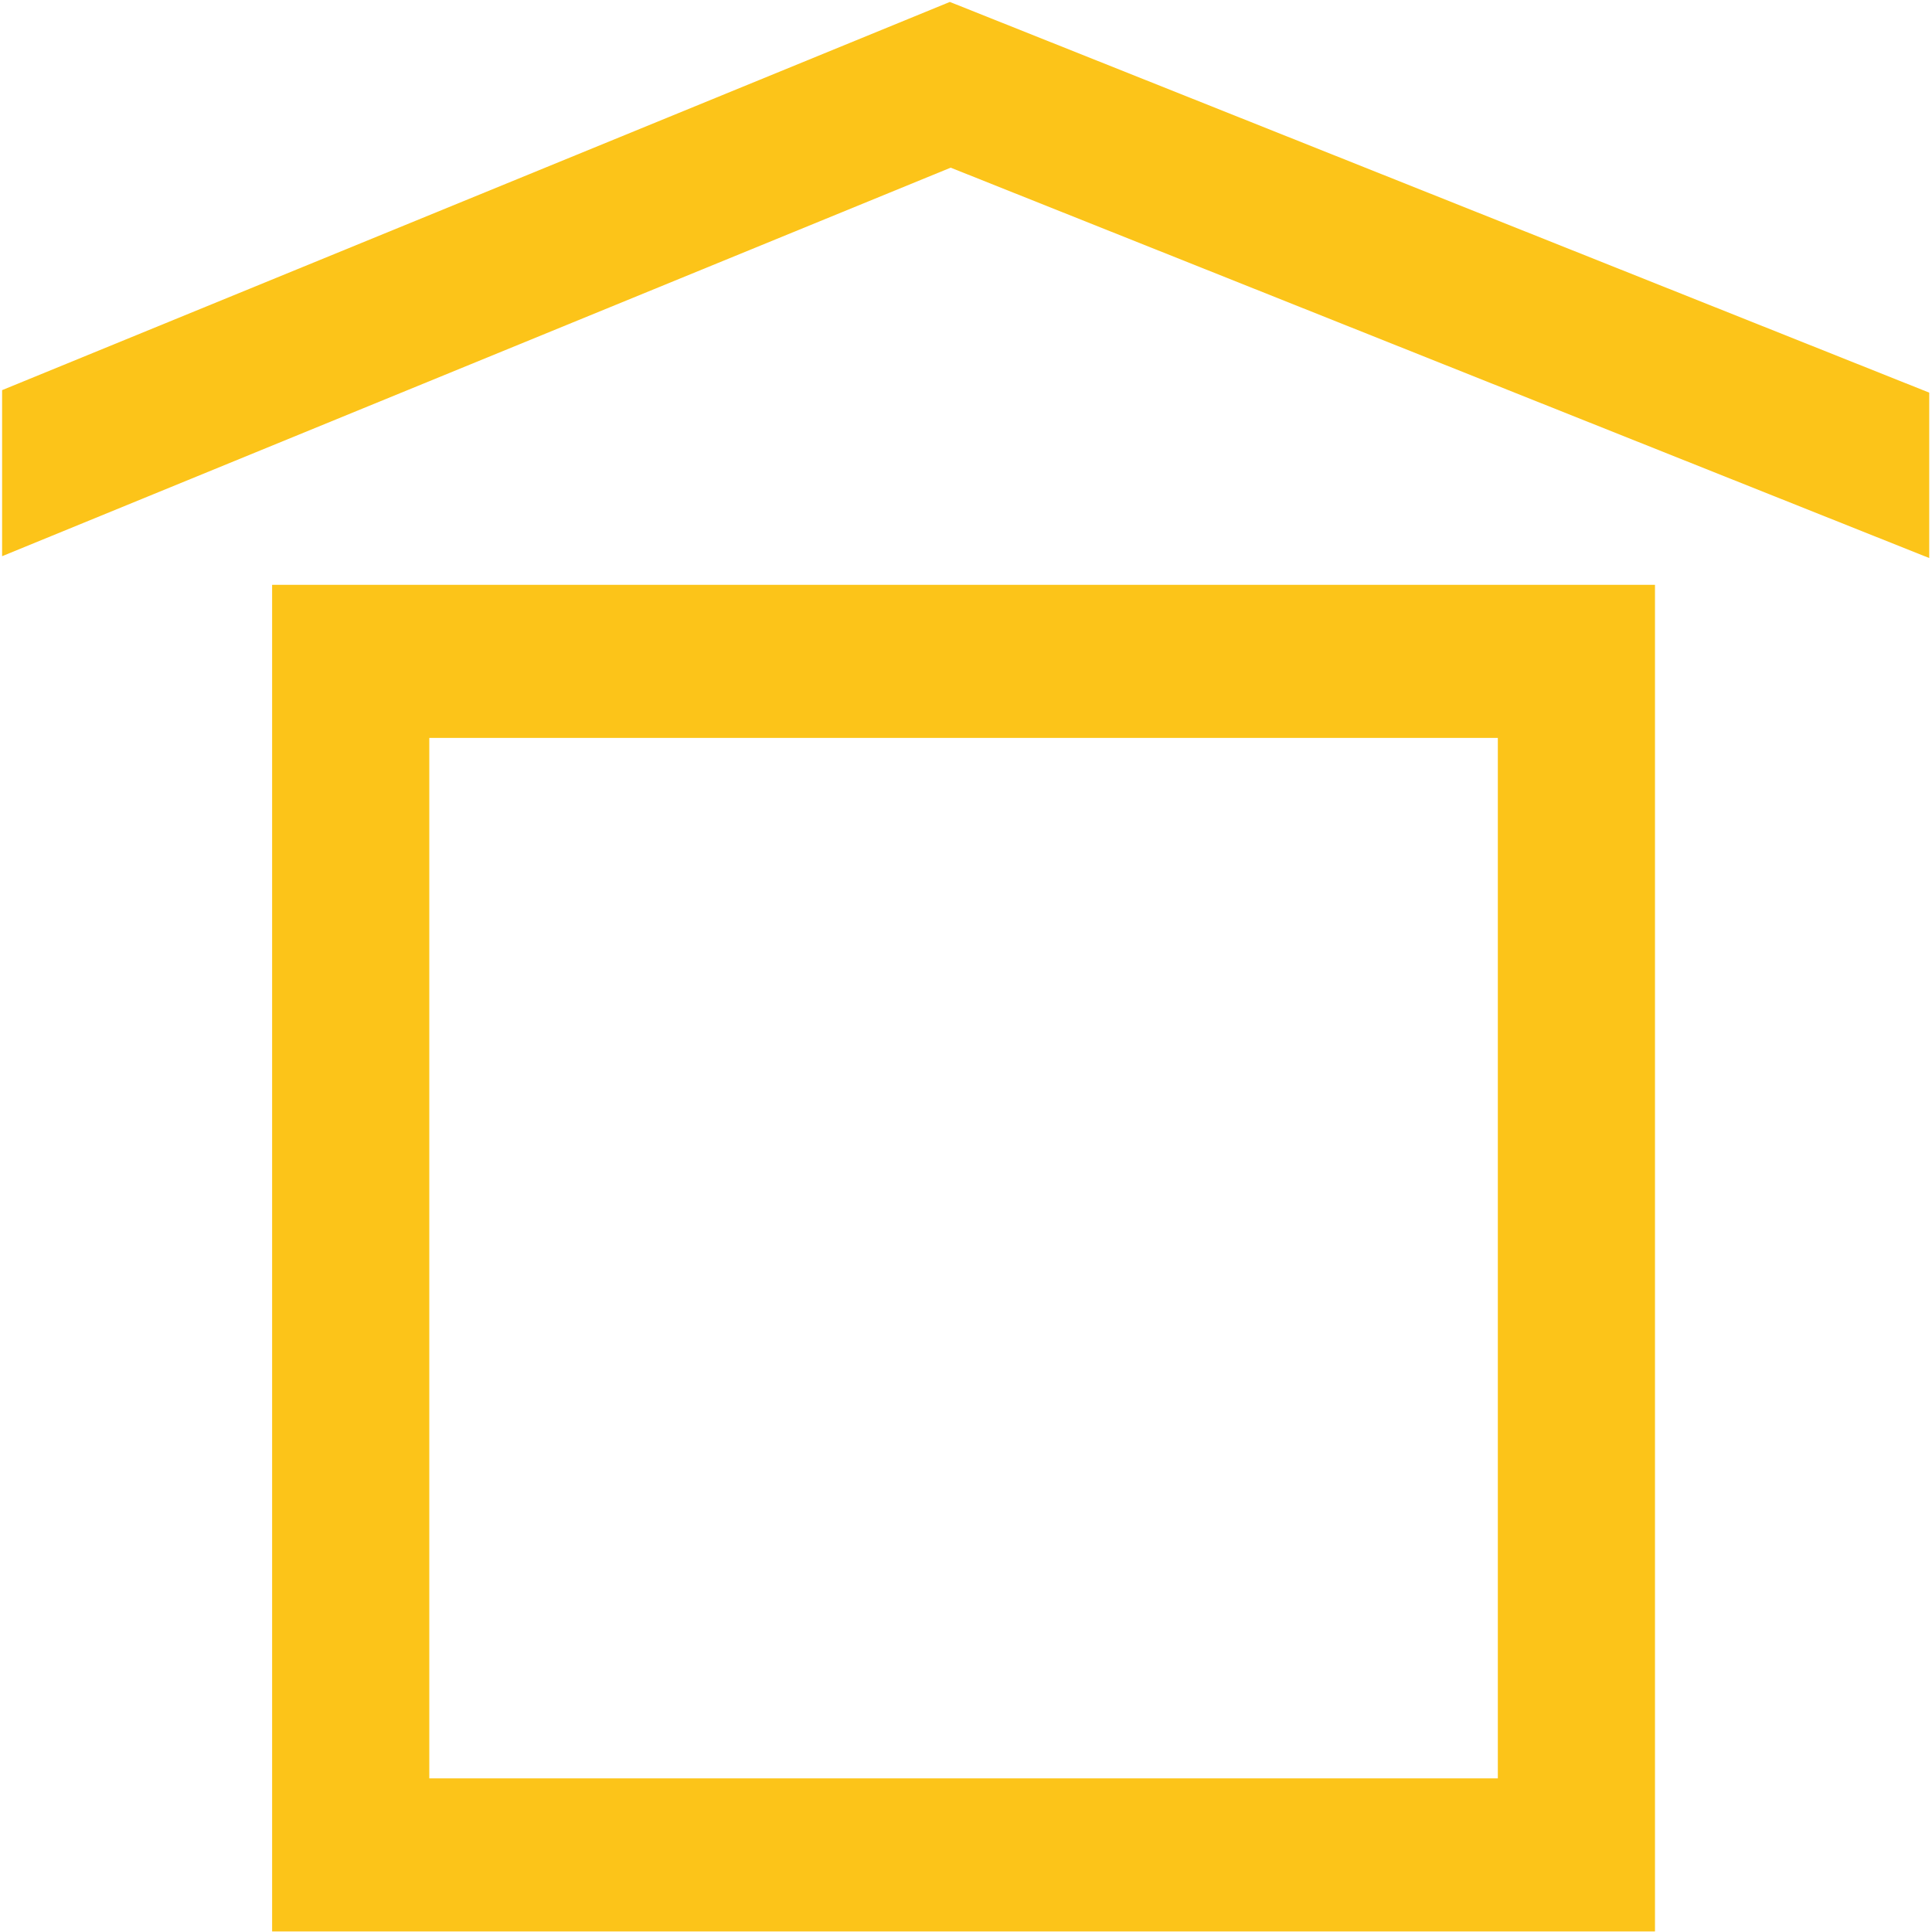
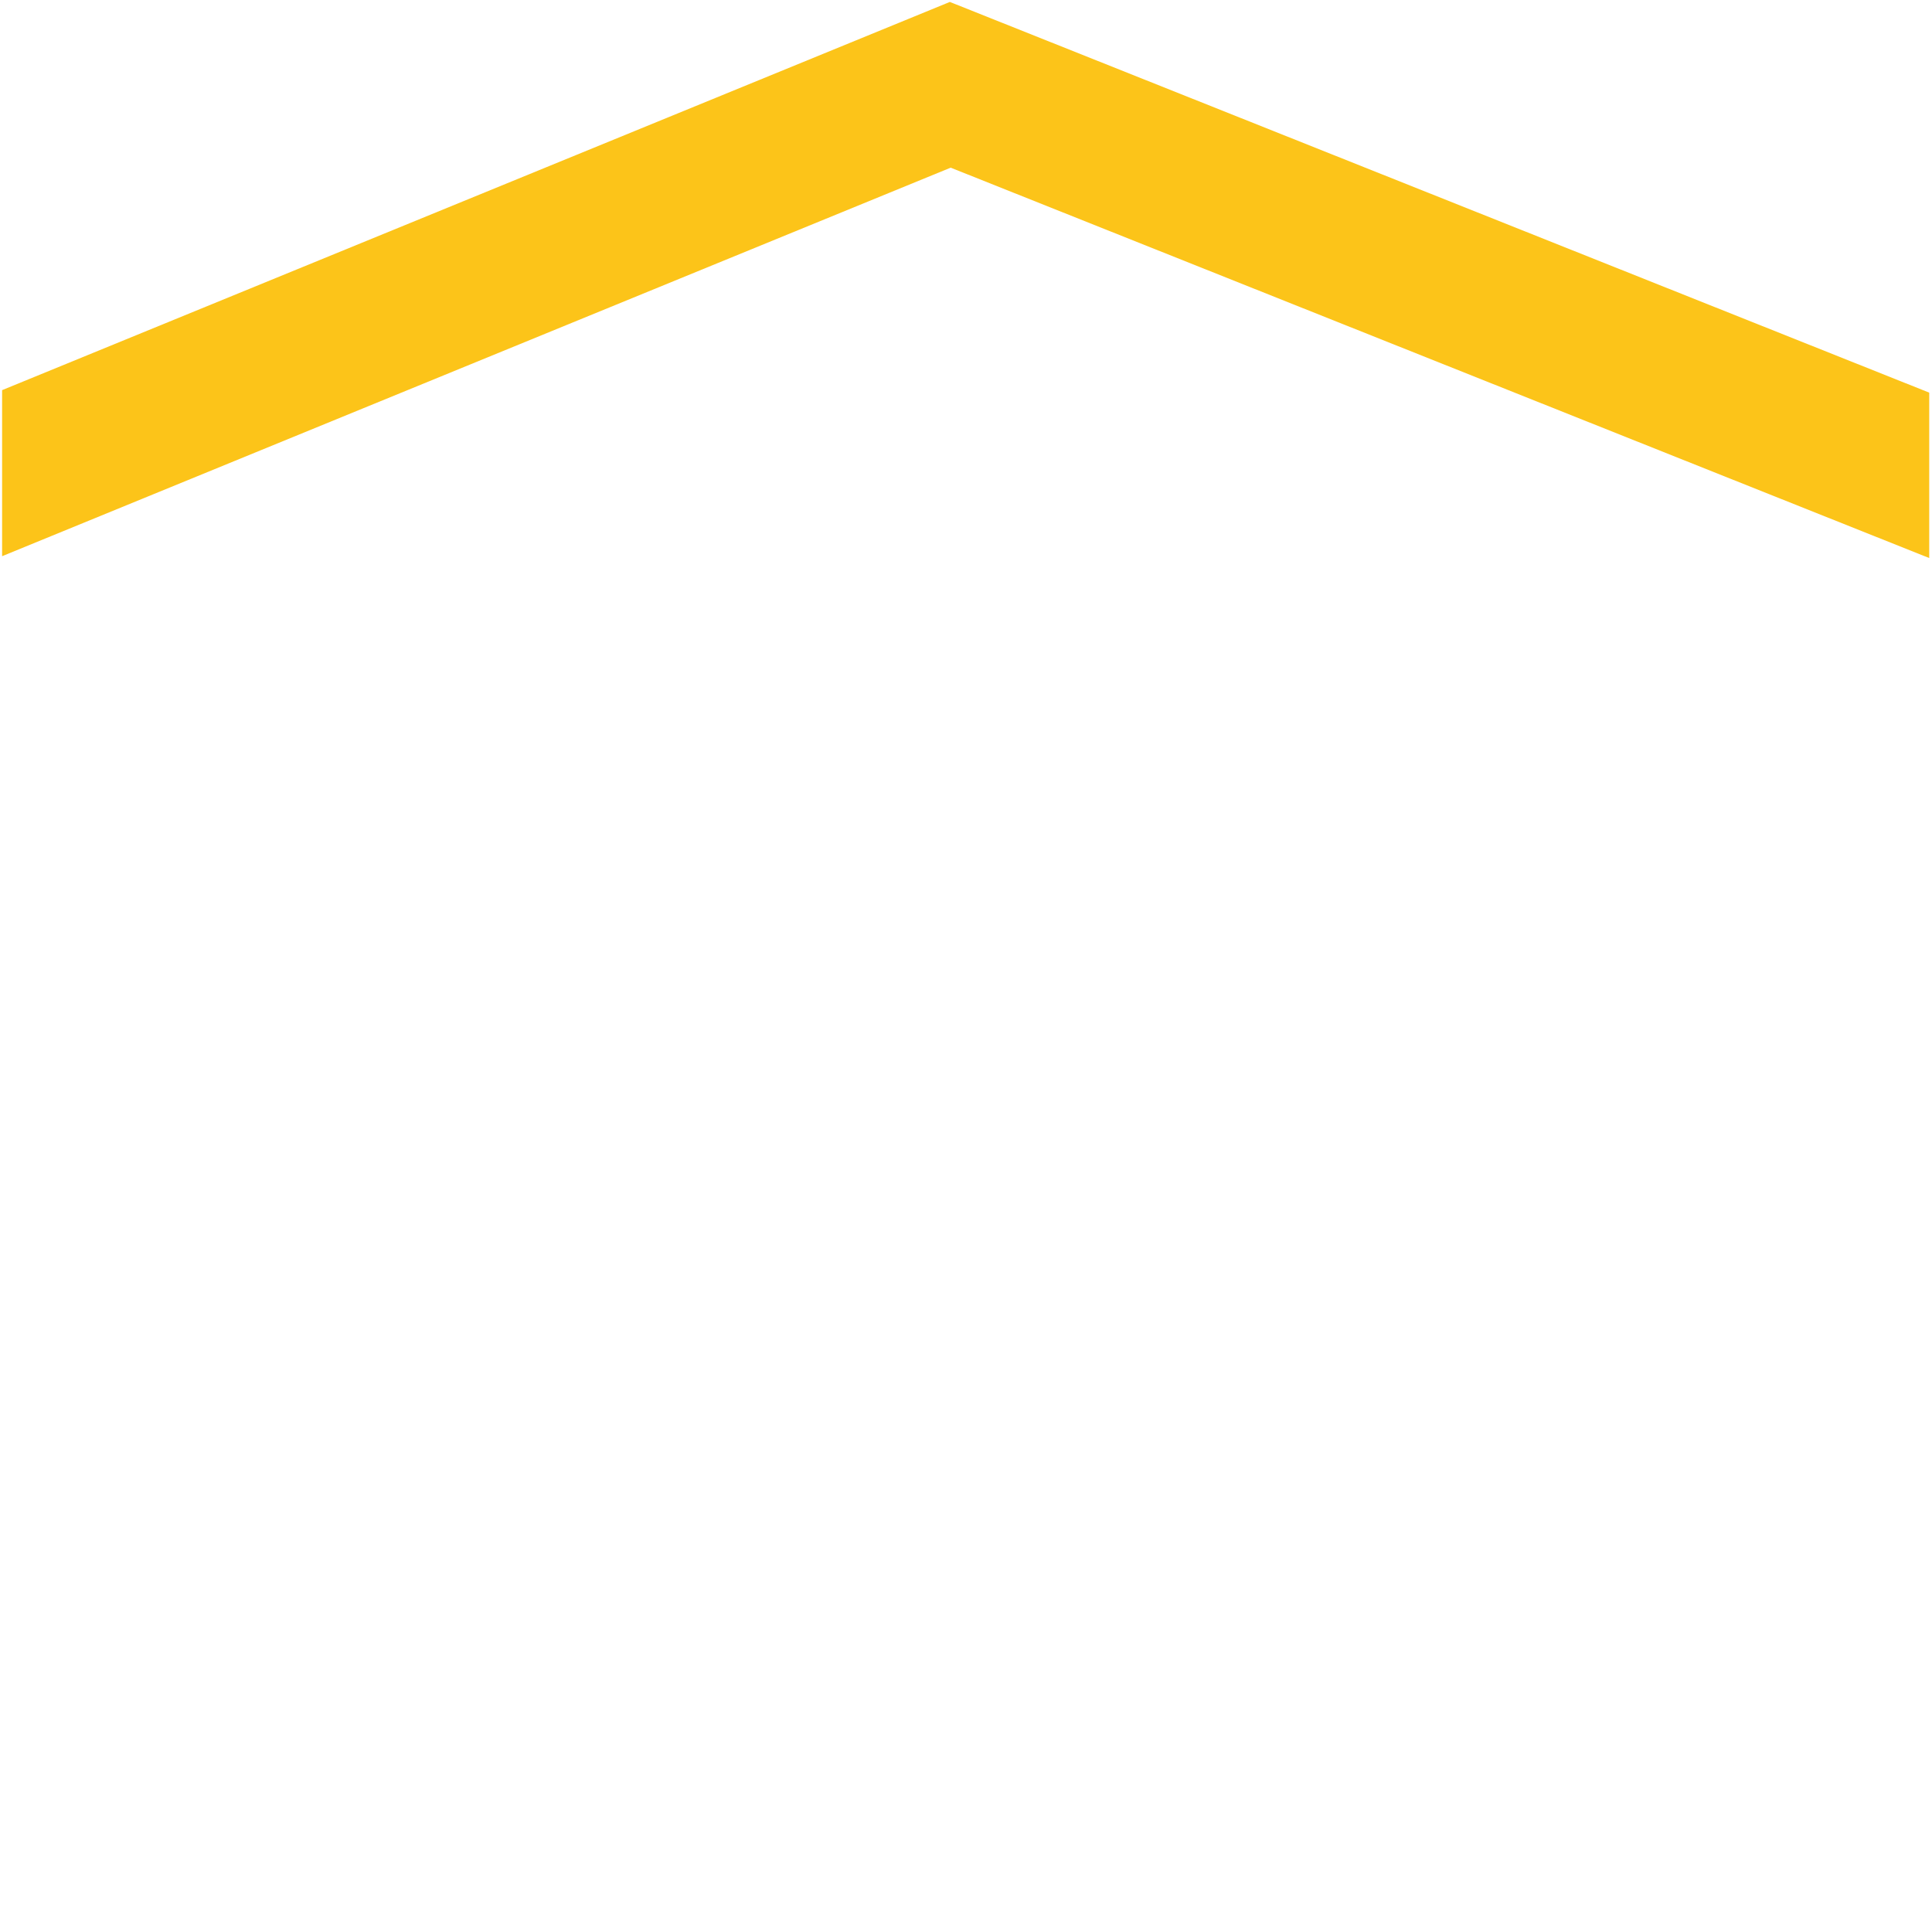
<svg xmlns="http://www.w3.org/2000/svg" version="1.1" width="100%" height="100%" viewBox="0,0,256,256">
  <g fill="#fcc419" fill-rule="nonzero" stroke="none" stroke-width="1" stroke-linecap="butt" stroke-linejoin="round" stroke-miterlimit="2" stroke-dasharray="" stroke-dashoffset="0" font-family="none" font-weight="none" font-size="none" text-anchor="none" style="mix-blend-mode: normal">
    <g transform="translate(0.288,0.263) scale(0.785,0.749)">
      <g transform="translate(-132.64,-229.95) scale(4.167,4.167)">
-         <path d="M98.783,137.099h-56.017v-57.171h56.017zM49.133,130.6h43.284v-44.173h-43.284z" />
-       </g>
+         </g>
      <g transform="translate(159.963,98.371) scale(4.167,4.167)">
        <path d="M0,-23.609l-38.391,16.481v7.05l38.425,-16.495l39.639,16.573v-7.022z" />
      </g>
    </g>
  </g>
</svg>